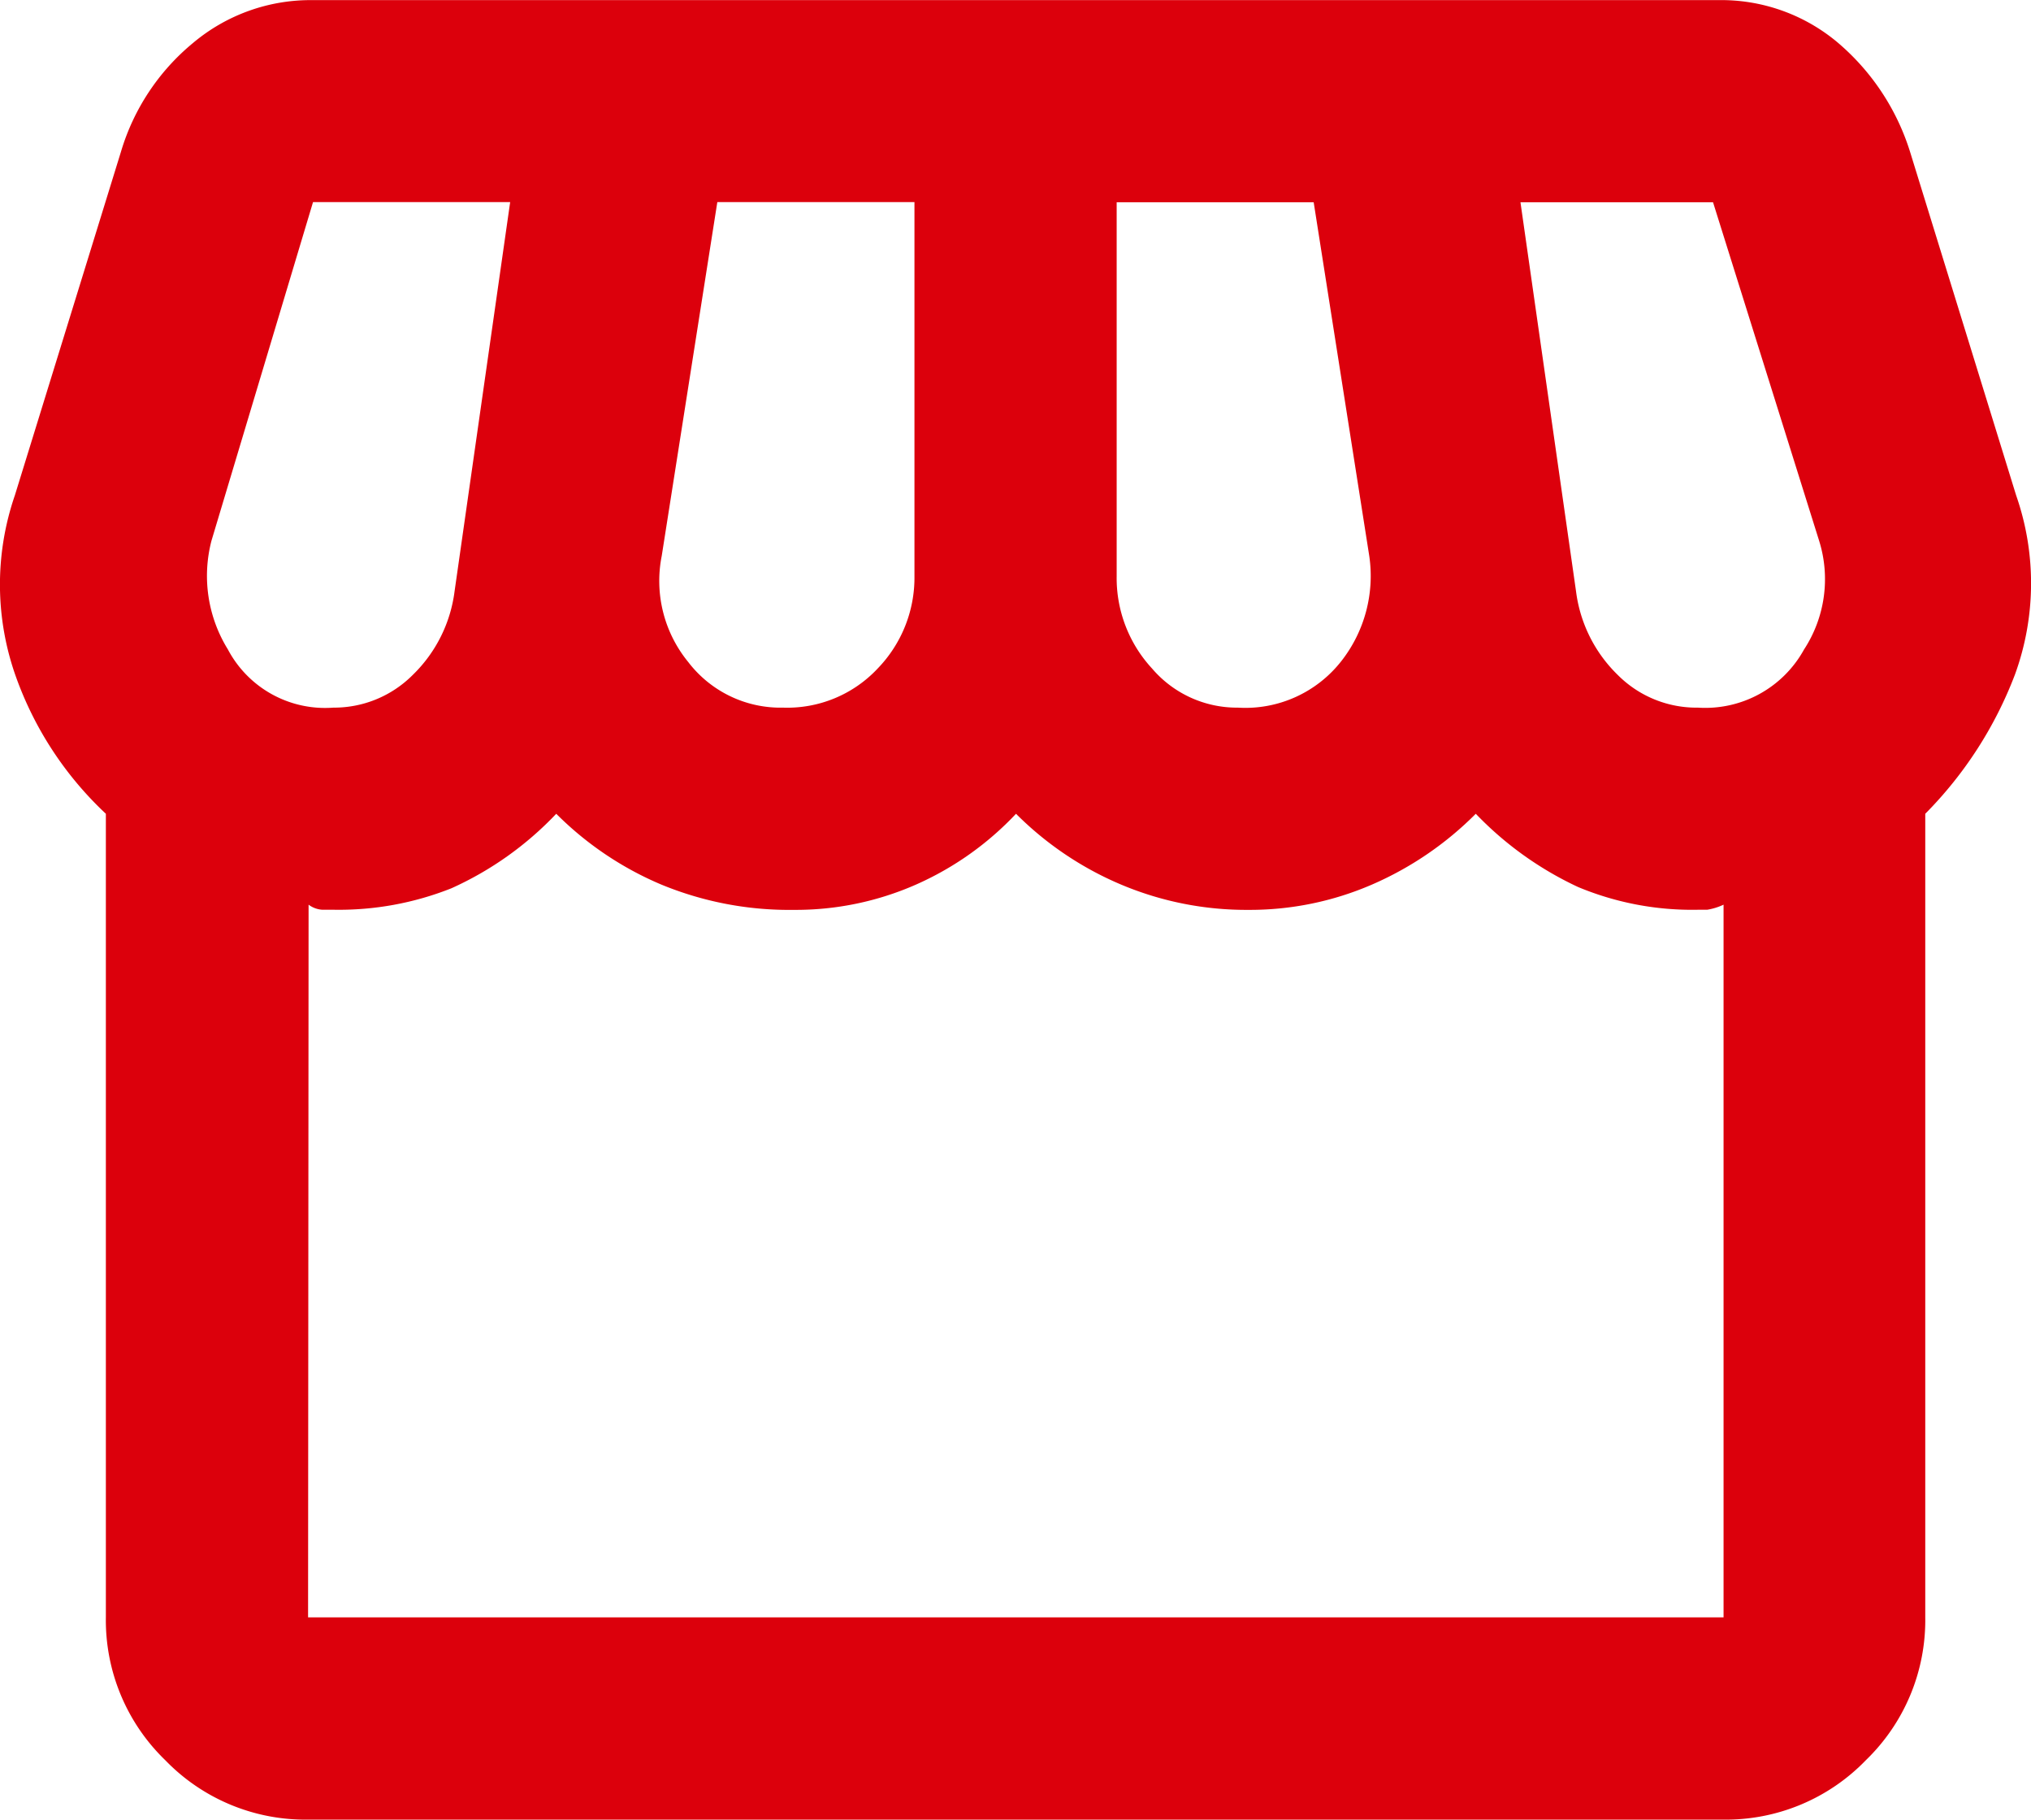
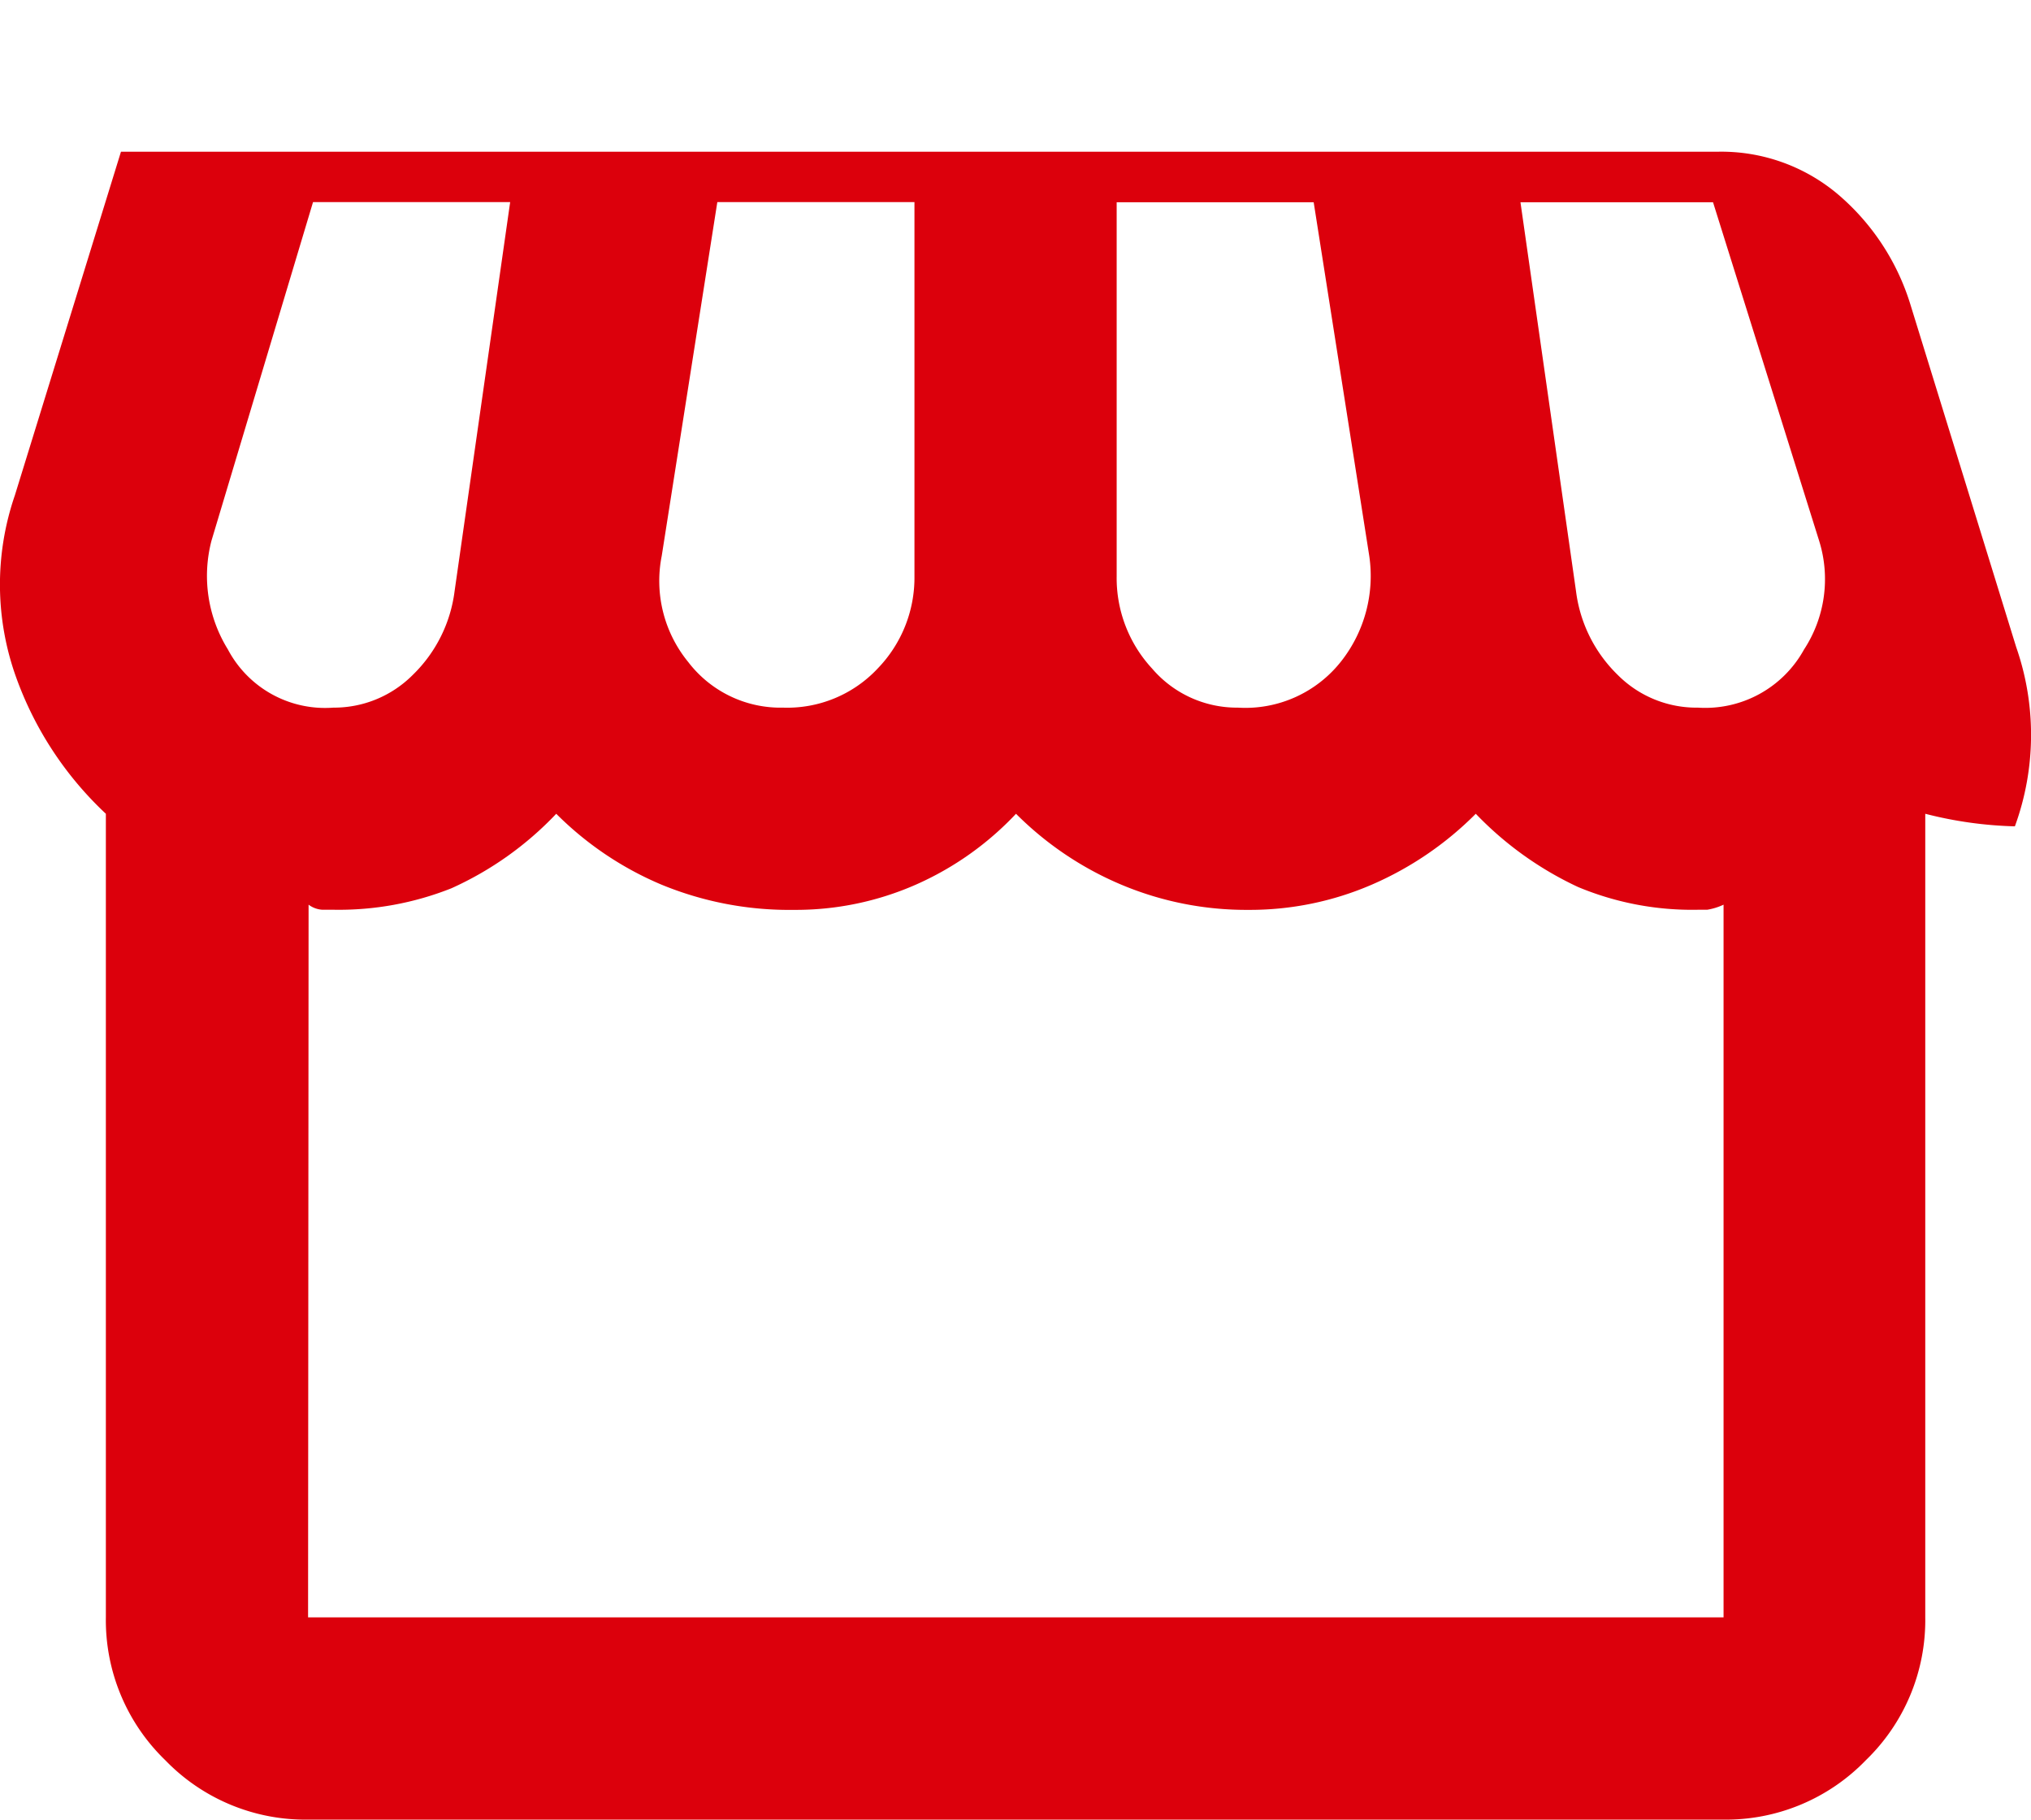
<svg xmlns="http://www.w3.org/2000/svg" width="16" height="14.333" viewBox="0 0 16 14.333">
-   <path d="M94.289-833.59v6.33a1.533,1.533,0,0,1-.468,1.125,1.534,1.534,0,0,1-1.125.468H81.549a1.534,1.534,0,0,1-1.125-.468,1.533,1.533,0,0,1-.468-1.125v-6.33a2.74,2.74,0,0,1-.707-1.075,2.16,2.16,0,0,1-.01-1.433l.836-2.707a1.759,1.759,0,0,1,.567-.856,1.438,1.438,0,0,1,.946-.338H92.656a1.425,1.425,0,0,1,.936.328,1.853,1.853,0,0,1,.577.866l.836,2.707a2.1,2.1,0,0,1-.01,1.413A3.146,3.146,0,0,1,94.289-833.59Zm-5.415-.836a.96.96,0,0,0,.816-.368,1.087,1.087,0,0,0,.219-.826l-.438-2.787H87.919v2.946a1.049,1.049,0,0,0,.279.727A.879.879,0,0,0,88.874-834.426Zm-3.583,0a.976.976,0,0,0,.746-.309,1.029,1.029,0,0,0,.289-.727v-2.946H84.773l-.438,2.787a1.009,1.009,0,0,0,.209.836A.915.915,0,0,0,85.291-834.426Zm-3.543,0a.875.875,0,0,0,.627-.259,1.113,1.113,0,0,0,.328-.657l.438-3.066H81.588l-.8,2.667a1.1,1.1,0,0,0,.129.856A.866.866,0,0,0,81.748-834.426Zm10.75,0a.888.888,0,0,0,.836-.458,1.012,1.012,0,0,0,.119-.856l-.836-2.667H91.1l.438,3.066a1.113,1.113,0,0,0,.328.657A.875.875,0,0,0,92.5-834.426ZM81.549-827.26H92.7v-5.614a.482.482,0,0,1-.129.04H92.5a2.333,2.333,0,0,1-.946-.179,2.687,2.687,0,0,1-.806-.577,2.626,2.626,0,0,1-.816.557,2.418,2.418,0,0,1-.975.2,2.539,2.539,0,0,1-1.005-.2,2.593,2.593,0,0,1-.826-.557,2.427,2.427,0,0,1-.786.557,2.348,2.348,0,0,1-.965.2,2.642,2.642,0,0,1-1.045-.2,2.593,2.593,0,0,1-.826-.557,2.617,2.617,0,0,1-.826.587,2.4,2.4,0,0,1-.926.169h-.09a.2.2,0,0,1-.109-.04Zm11.148,0h0Z" transform="translate(-79.122 840)" fill="#dc000c" />
+   <path d="M94.289-833.59v6.33a1.533,1.533,0,0,1-.468,1.125,1.534,1.534,0,0,1-1.125.468H81.549a1.534,1.534,0,0,1-1.125-.468,1.533,1.533,0,0,1-.468-1.125v-6.33a2.74,2.74,0,0,1-.707-1.075,2.16,2.16,0,0,1-.01-1.433l.836-2.707H92.656a1.425,1.425,0,0,1,.936.328,1.853,1.853,0,0,1,.577.866l.836,2.707a2.1,2.1,0,0,1-.01,1.413A3.146,3.146,0,0,1,94.289-833.59Zm-5.415-.836a.96.96,0,0,0,.816-.368,1.087,1.087,0,0,0,.219-.826l-.438-2.787H87.919v2.946a1.049,1.049,0,0,0,.279.727A.879.879,0,0,0,88.874-834.426Zm-3.583,0a.976.976,0,0,0,.746-.309,1.029,1.029,0,0,0,.289-.727v-2.946H84.773l-.438,2.787a1.009,1.009,0,0,0,.209.836A.915.915,0,0,0,85.291-834.426Zm-3.543,0a.875.875,0,0,0,.627-.259,1.113,1.113,0,0,0,.328-.657l.438-3.066H81.588l-.8,2.667a1.1,1.1,0,0,0,.129.856A.866.866,0,0,0,81.748-834.426Zm10.75,0a.888.888,0,0,0,.836-.458,1.012,1.012,0,0,0,.119-.856l-.836-2.667H91.1l.438,3.066a1.113,1.113,0,0,0,.328.657A.875.875,0,0,0,92.5-834.426ZM81.549-827.26H92.7v-5.614a.482.482,0,0,1-.129.04H92.5a2.333,2.333,0,0,1-.946-.179,2.687,2.687,0,0,1-.806-.577,2.626,2.626,0,0,1-.816.557,2.418,2.418,0,0,1-.975.2,2.539,2.539,0,0,1-1.005-.2,2.593,2.593,0,0,1-.826-.557,2.427,2.427,0,0,1-.786.557,2.348,2.348,0,0,1-.965.2,2.642,2.642,0,0,1-1.045-.2,2.593,2.593,0,0,1-.826-.557,2.617,2.617,0,0,1-.826.587,2.4,2.4,0,0,1-.926.169h-.09a.2.2,0,0,1-.109-.04Zm11.148,0h0Z" transform="translate(-79.122 840)" fill="#dc000c" />
</svg>